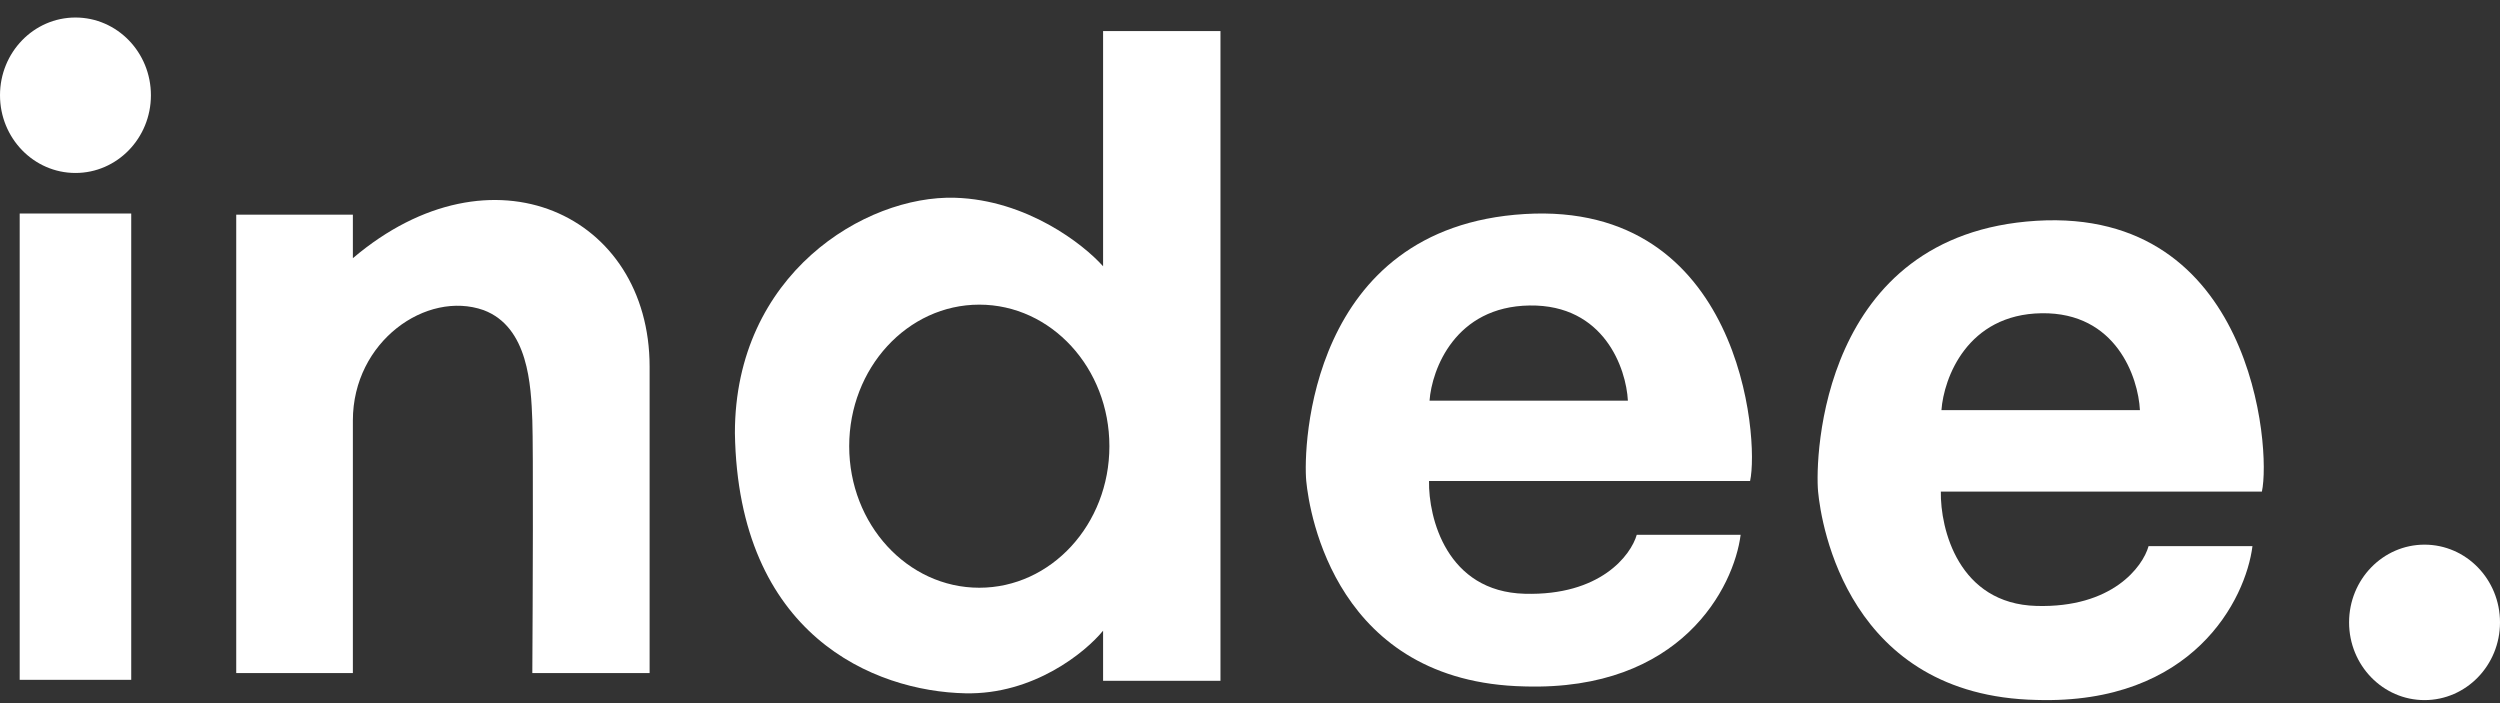
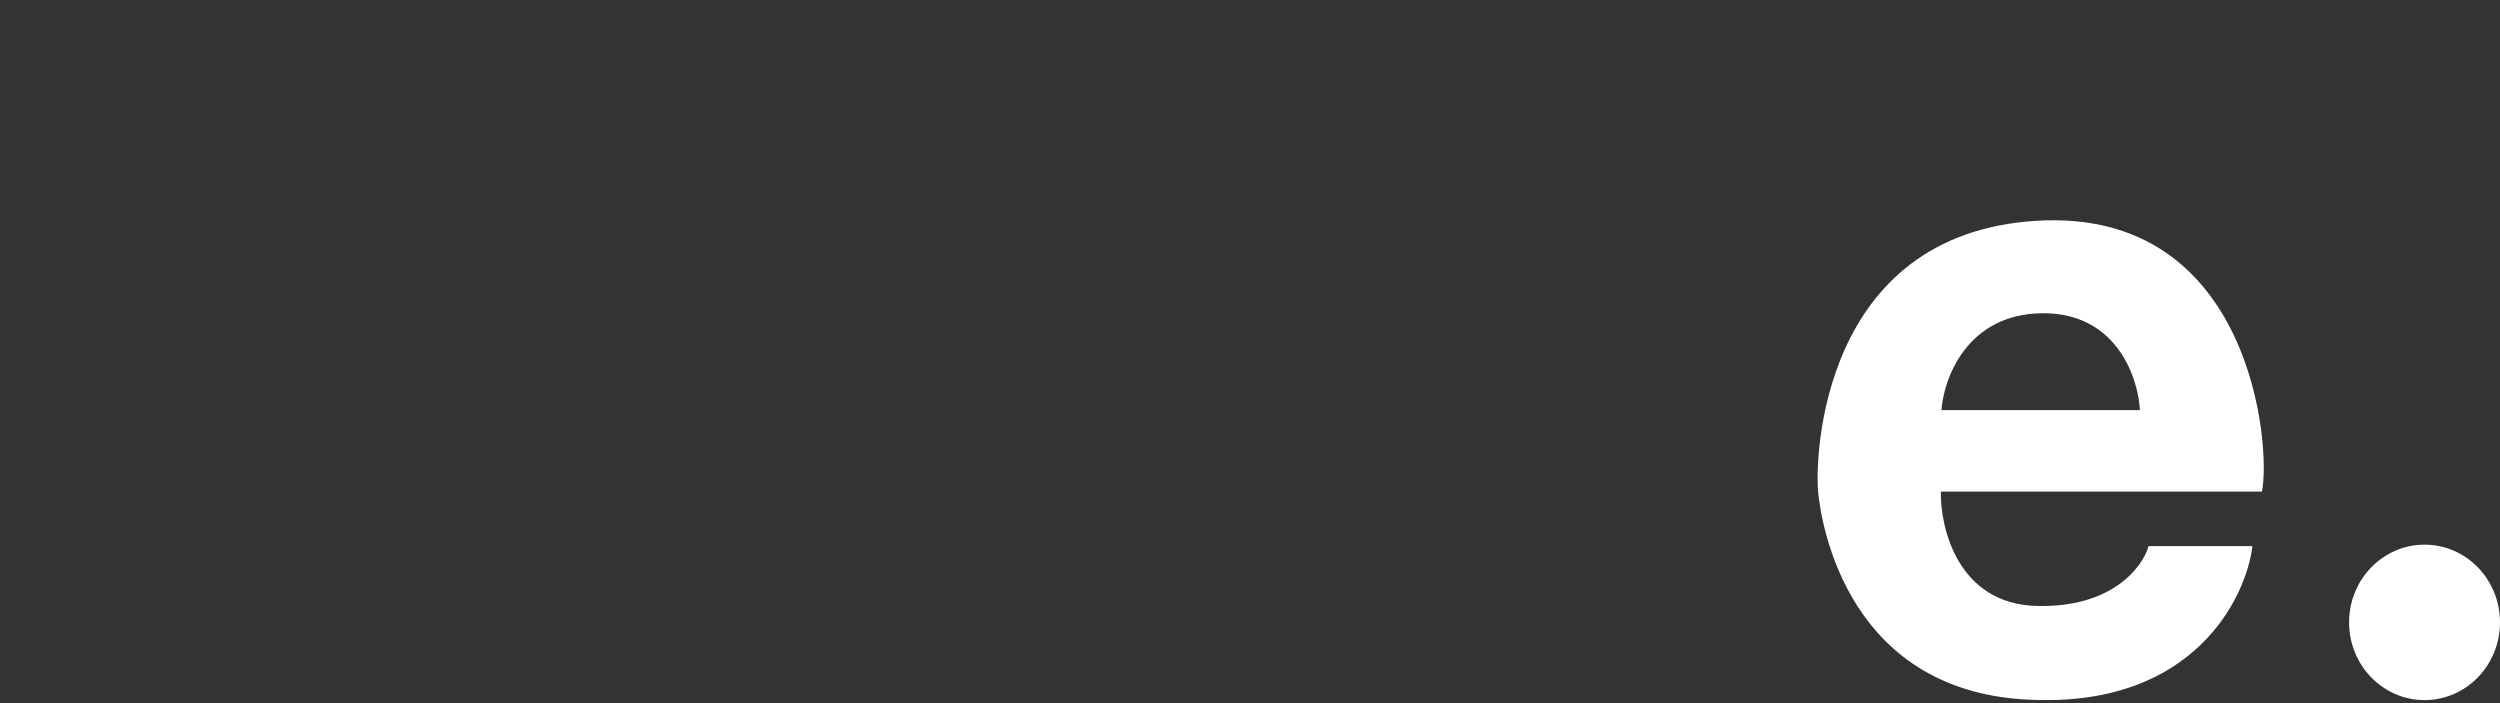
<svg xmlns="http://www.w3.org/2000/svg" width="128" height="36" viewBox="0 0 128 36" fill="none">
  <rect x="0" y="0" width="128" height="36" fill="#333333" stroke="none" />
-   <path d="M1.008 34.807V10.932H6.719V34.807H1.008Z" fill="white" />
-   <path d="M7.727 4.877C7.727 7.074 5.997 8.856 3.864 8.856C1.73 8.856 0 7.074 0 4.877C0 2.679 1.73 0.897 3.864 0.897C5.997 0.897 7.727 2.679 7.727 4.877Z" fill="white" />
-   <path d="M12.095 34.461V10.992H18.067V13.219C25.188 7.17 33.26 10.992 33.26 18.771V34.461H27.255C27.277 30.749 27.308 22.966 27.255 21.53C27.189 19.735 27.058 16.743 24.761 15.879C21.841 14.848 18.067 17.474 18.067 21.53V34.461H12.095Z" fill="white" />
-   <path fill-rule="evenodd" clip-rule="evenodd" d="M89.604 24.628H73.166C73.133 26.508 74.068 30.294 78.065 30.401C81.933 30.507 83.501 28.432 83.802 27.381H89.121C88.777 30.069 86.084 35.384 78.065 35.145C68.428 34.946 67.042 26.32 66.88 24.628C66.719 22.935 67.009 11.622 78.065 10.958C89.121 10.294 90.088 22.438 89.604 24.628ZM73.192 20.514H83.348C83.262 18.868 82.135 15.588 78.318 15.641C74.501 15.694 73.311 18.912 73.192 20.514Z" fill="white" />
  <path fill-rule="evenodd" clip-rule="evenodd" d="M115.809 25.169H99.371C99.339 27.076 100.273 30.917 104.27 31.024C108.138 31.132 109.707 29.028 110.007 27.962H115.326C114.982 30.688 112.289 36.079 104.27 35.837C94.633 35.635 93.247 26.885 93.086 25.169C92.924 23.453 93.215 11.977 104.27 11.304C115.326 10.631 116.293 22.948 115.809 25.169ZM99.402 20.998H109.564C109.478 19.322 108.351 15.984 104.532 16.038C100.712 16.092 99.52 19.367 99.402 20.998Z" fill="white" />
-   <path fill-rule="evenodd" clip-rule="evenodd" d="M62.488 1.59V34.856H56.478V32.291C55.581 33.394 52.912 35.578 49.417 35.497C44.754 35.395 37.792 32.528 37.627 22.17C37.627 14.039 44.294 9.99 48.892 10.125C52.57 10.233 55.482 12.51 56.478 13.634V1.59H62.488ZM50.14 30.092C53.819 30.092 56.801 26.847 56.801 22.845C56.801 18.842 53.819 15.598 50.14 15.598C46.462 15.598 43.479 18.842 43.479 22.845C43.479 26.847 46.462 30.092 50.14 30.092Z" fill="white" />
  <path d="M128 31.866C128 34.063 126.27 35.845 124.136 35.845C122.003 35.845 120.273 34.063 120.273 31.866C120.273 29.668 122.003 27.886 124.136 27.886C126.27 27.886 128 29.668 128 31.866Z" fill="white" />
</svg>